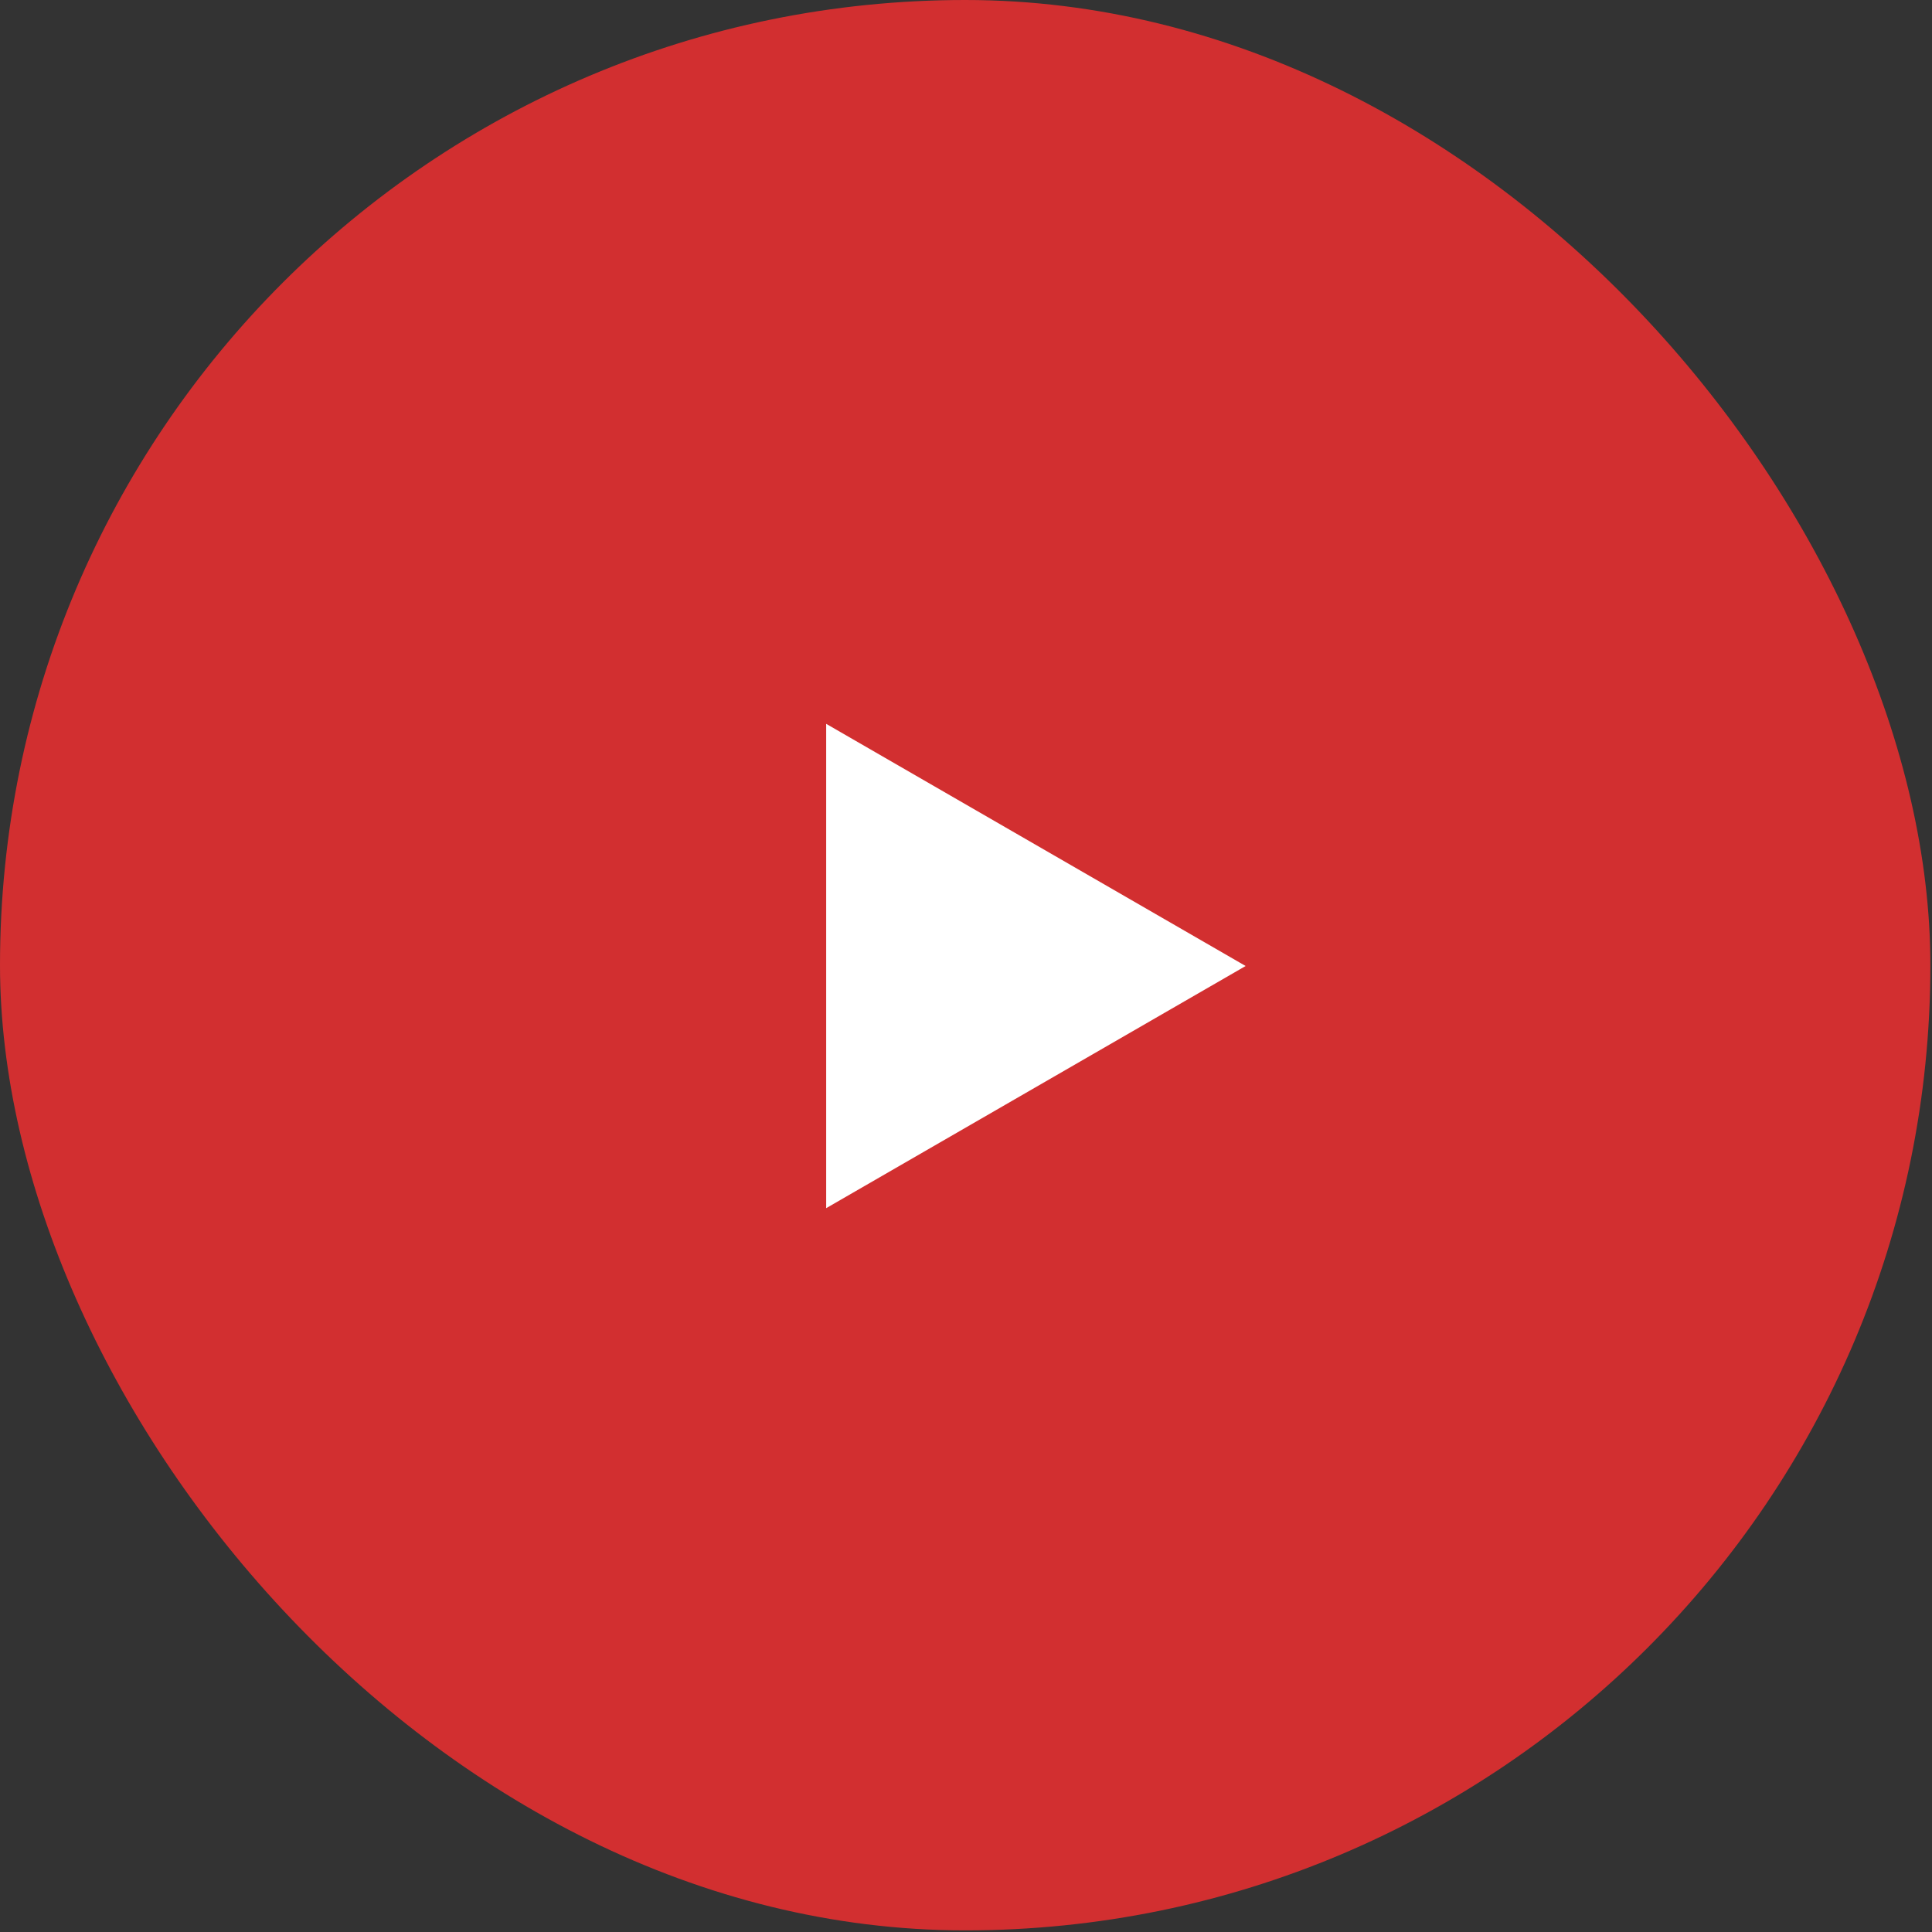
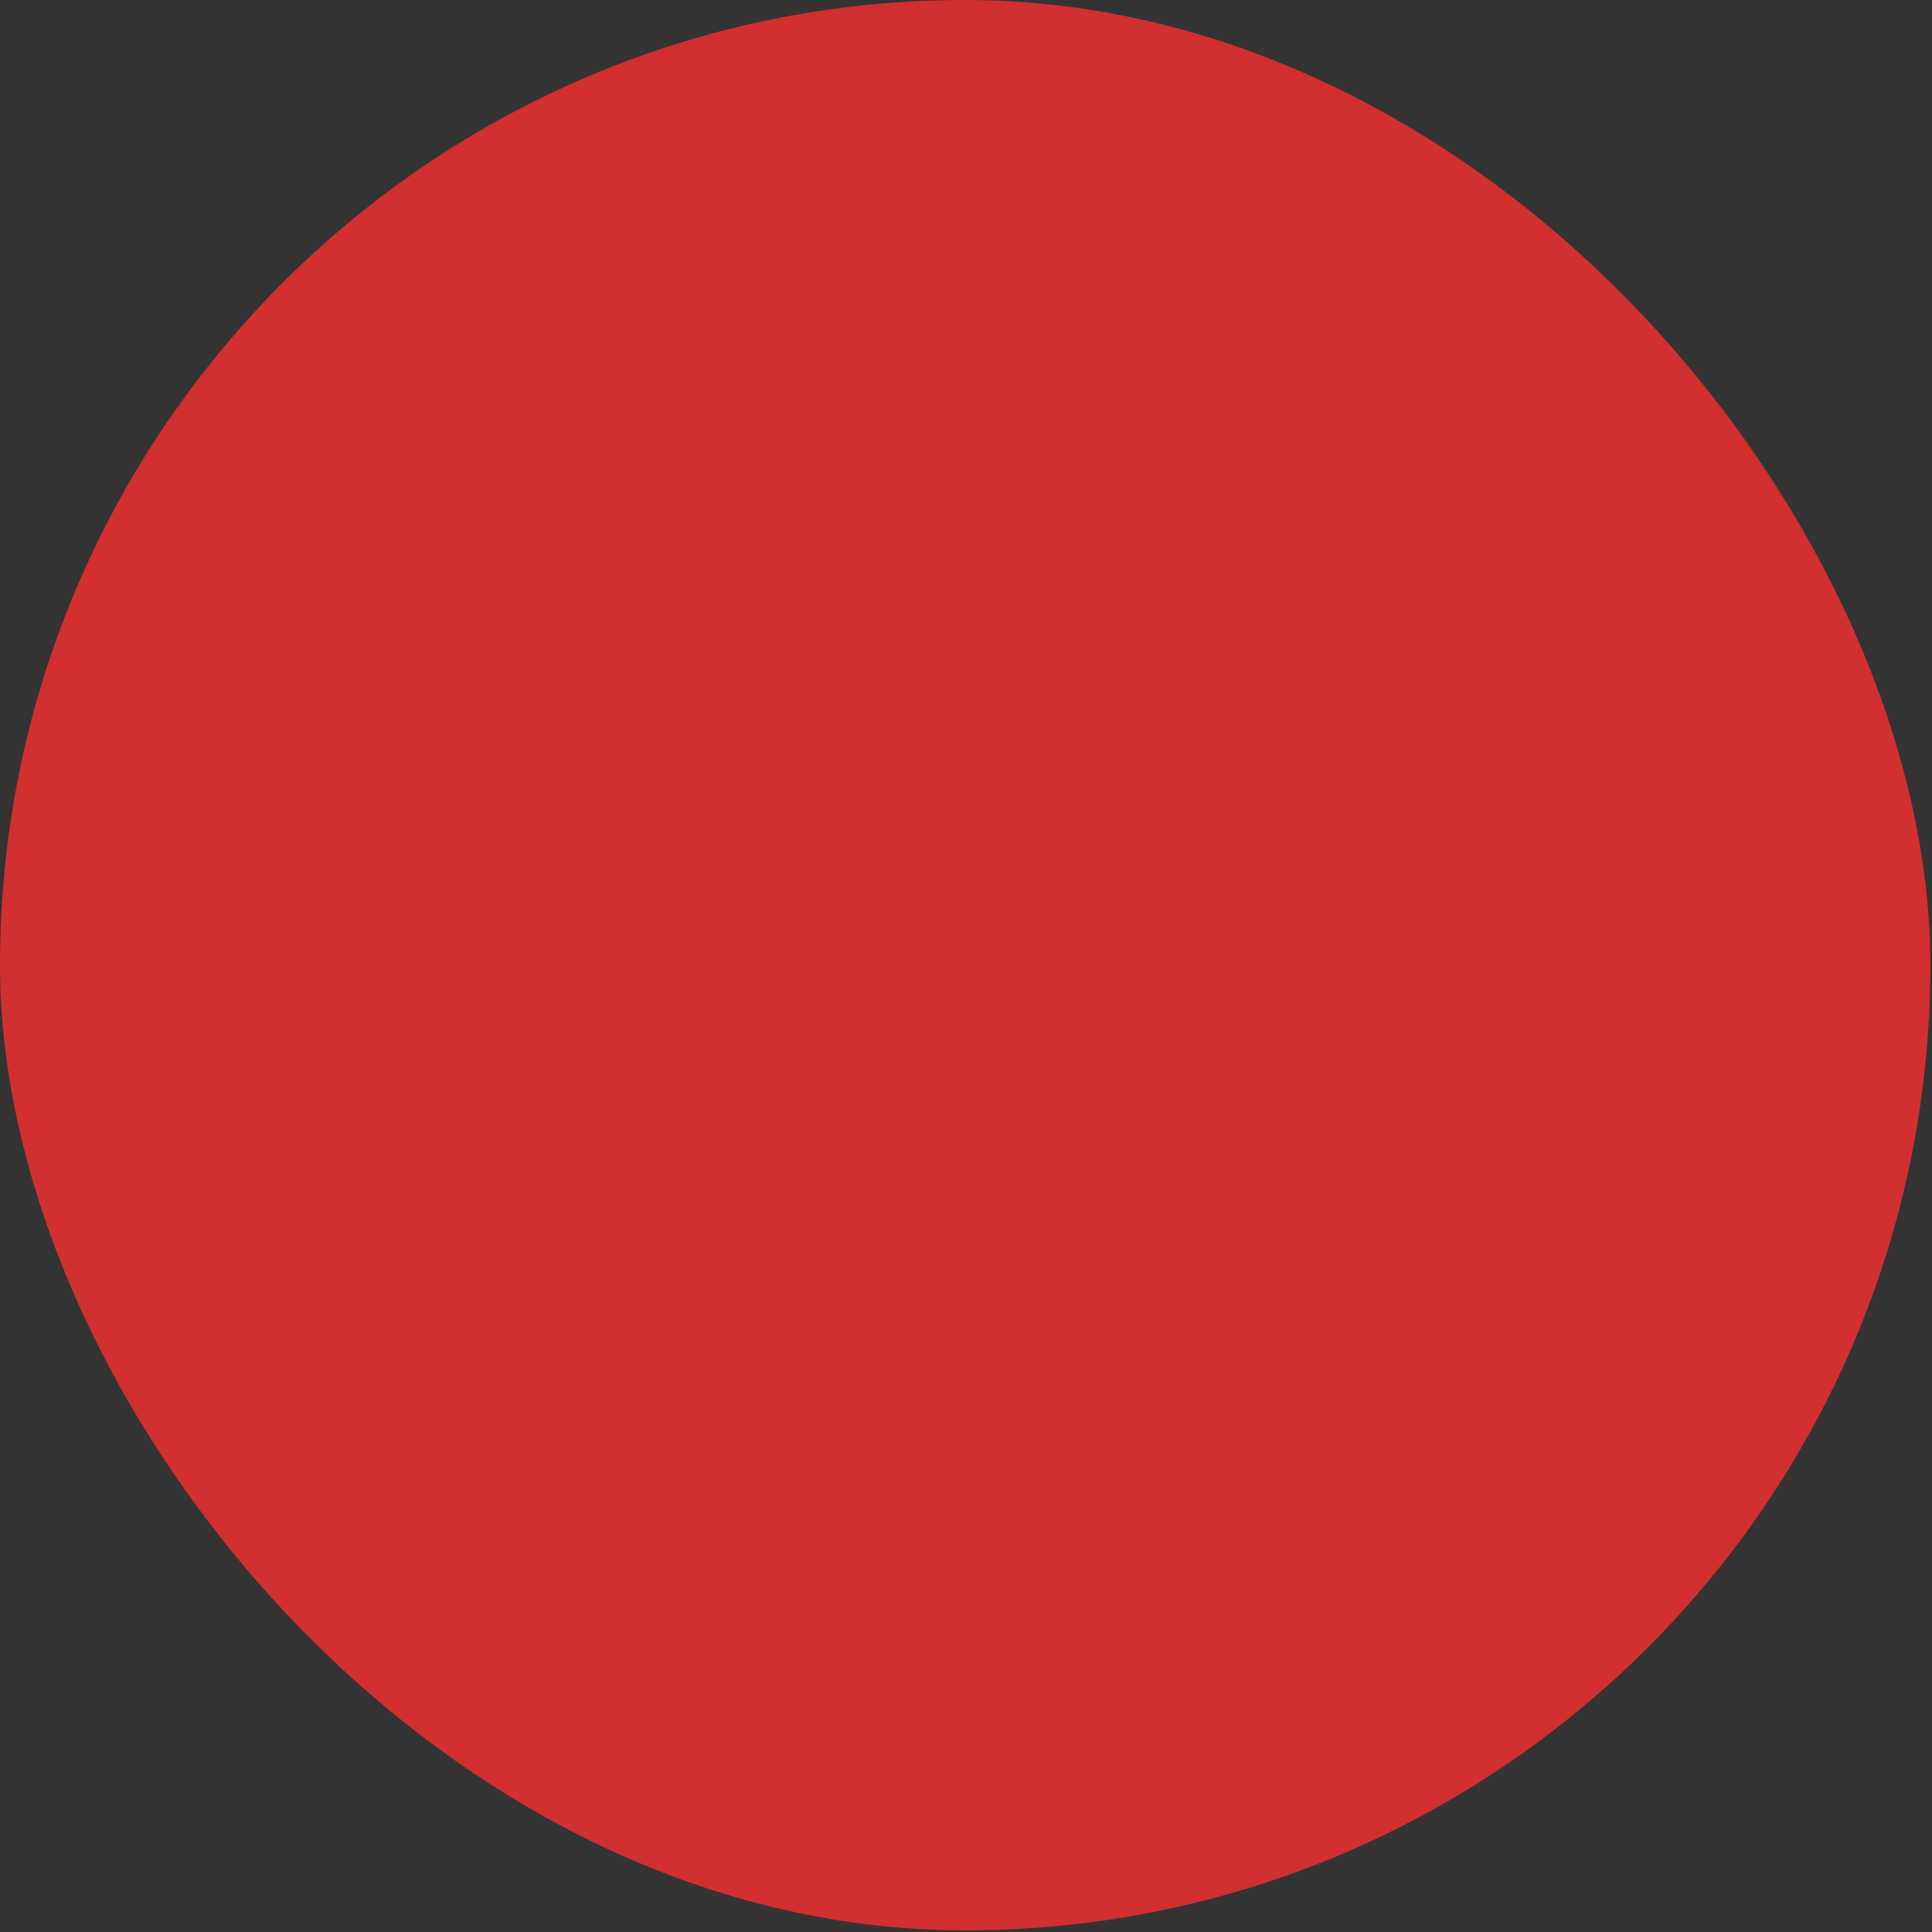
<svg xmlns="http://www.w3.org/2000/svg" width="76" height="76" viewBox="0 0 76 76" fill="none">
  <rect x="0" y="0" width="76" height="76" fill="#333333" stroke="none" />
  <rect width="75.936" height="75.936" rx="37.968" fill="#D22F30" />
-   <path d="M49 38L32.5 47.526L32.5 28.474L49 38Z" fill="white" />
</svg>